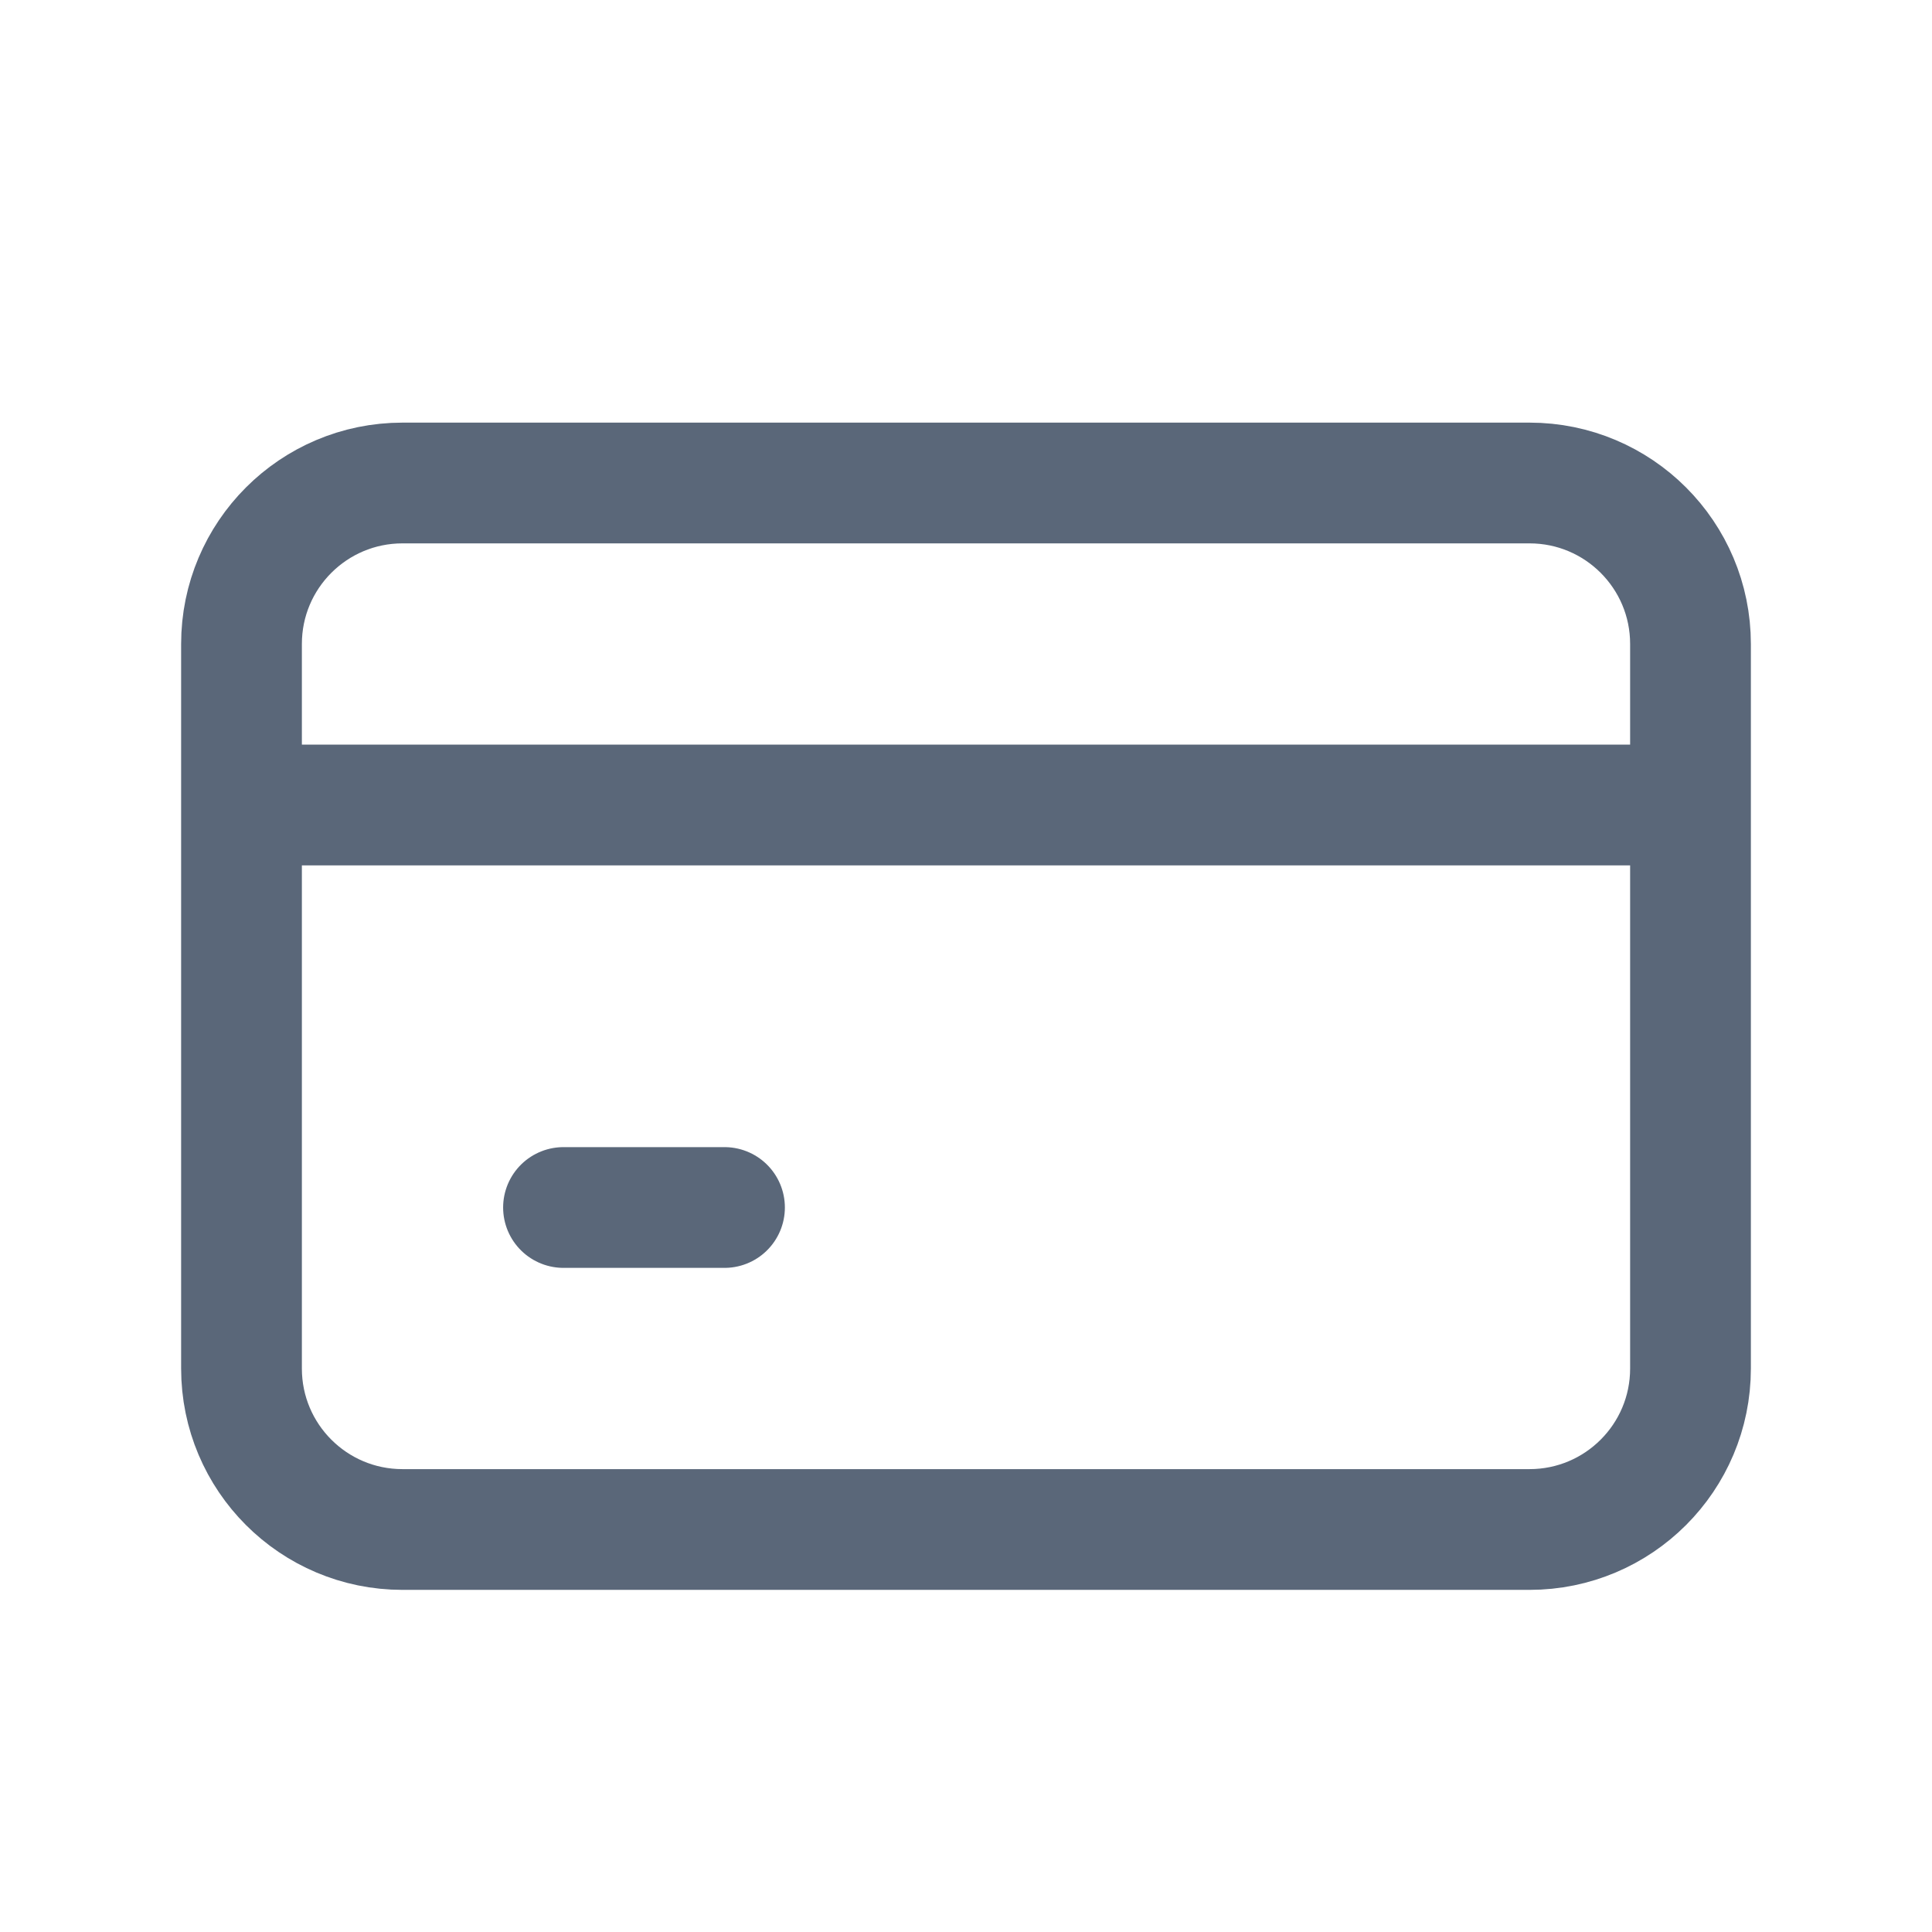
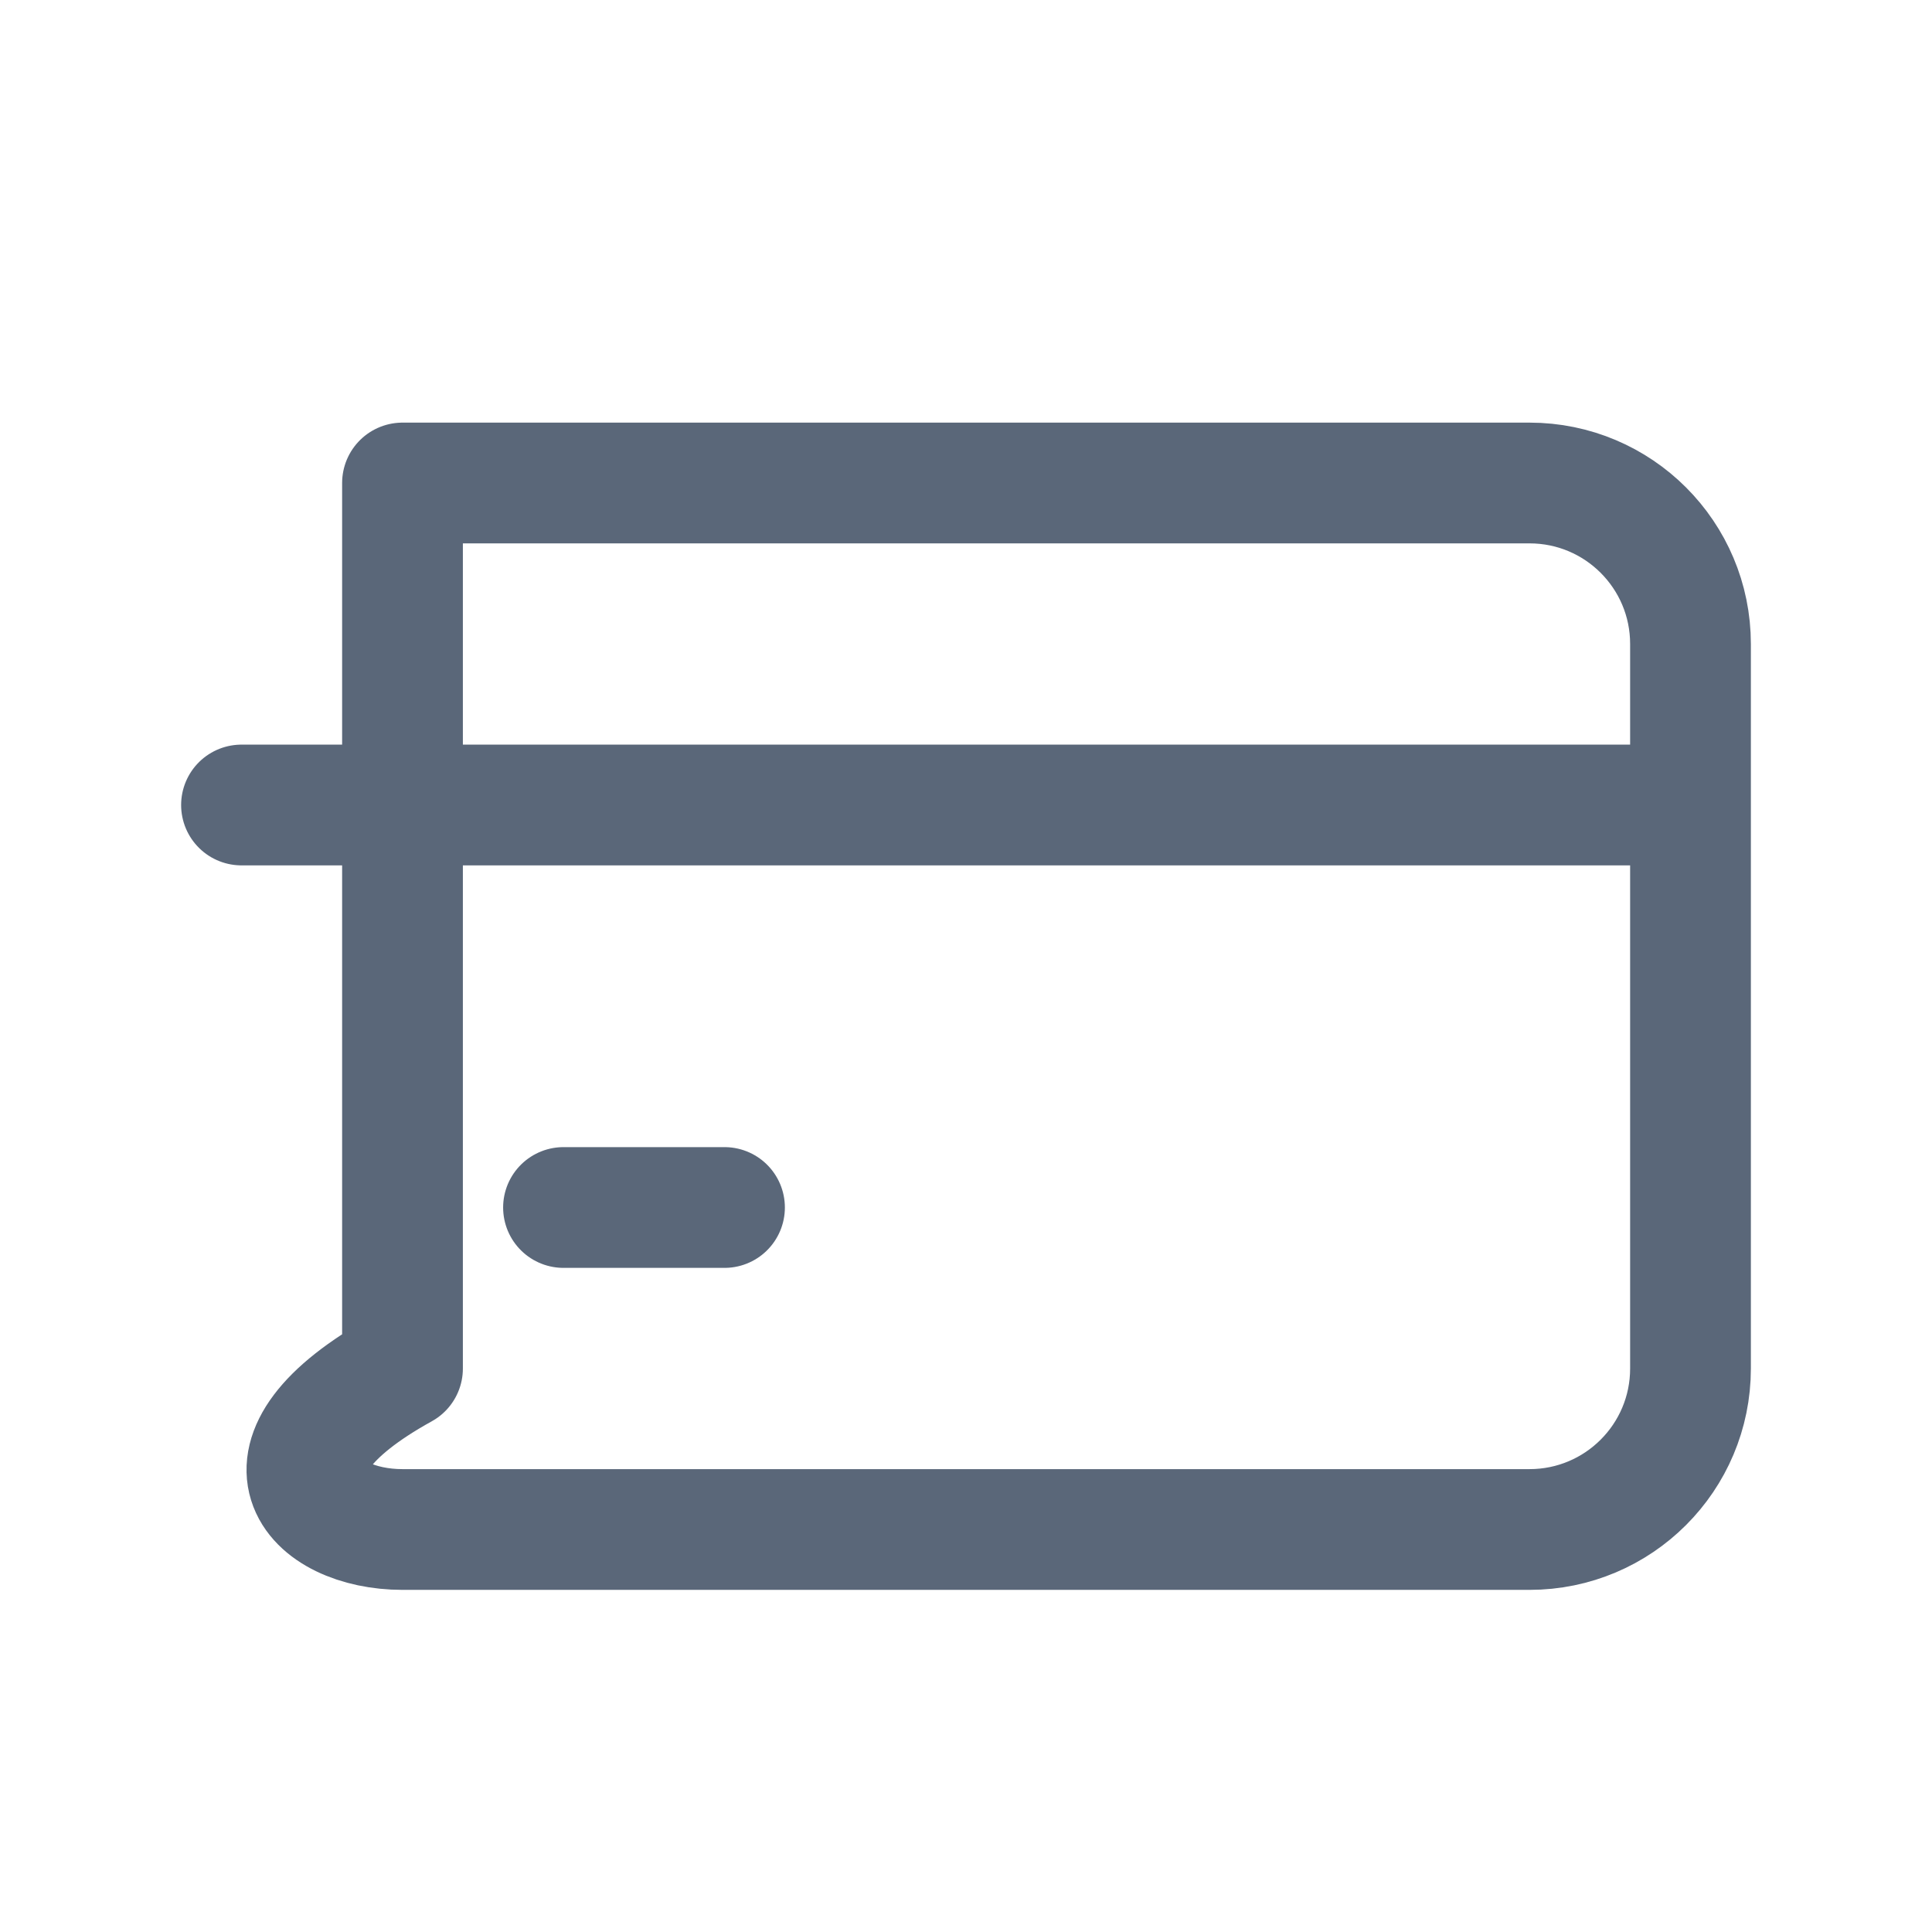
<svg xmlns="http://www.w3.org/2000/svg" width="24" height="24" viewBox="0 0 24 24" fill="none">
-   <path d="M3 10H20.5M7 15H9M5 19H19C20.105 19 21 18.105 21 17V8C21 6.895 20.105 6 19 6H5C3.895 6 3 6.895 3 8V17C3 18.105 3.895 19 5 19Z" stroke="#5A6779" stroke-width="1.5" stroke-linecap="round" stroke-linejoin="round" />
+   <path d="M3 10H20.5M7 15H9M5 19H19C20.105 19 21 18.105 21 17V8C21 6.895 20.105 6 19 6H5V17C3 18.105 3.895 19 5 19Z" stroke="#5A6779" stroke-width="1.5" stroke-linecap="round" stroke-linejoin="round" />
</svg>